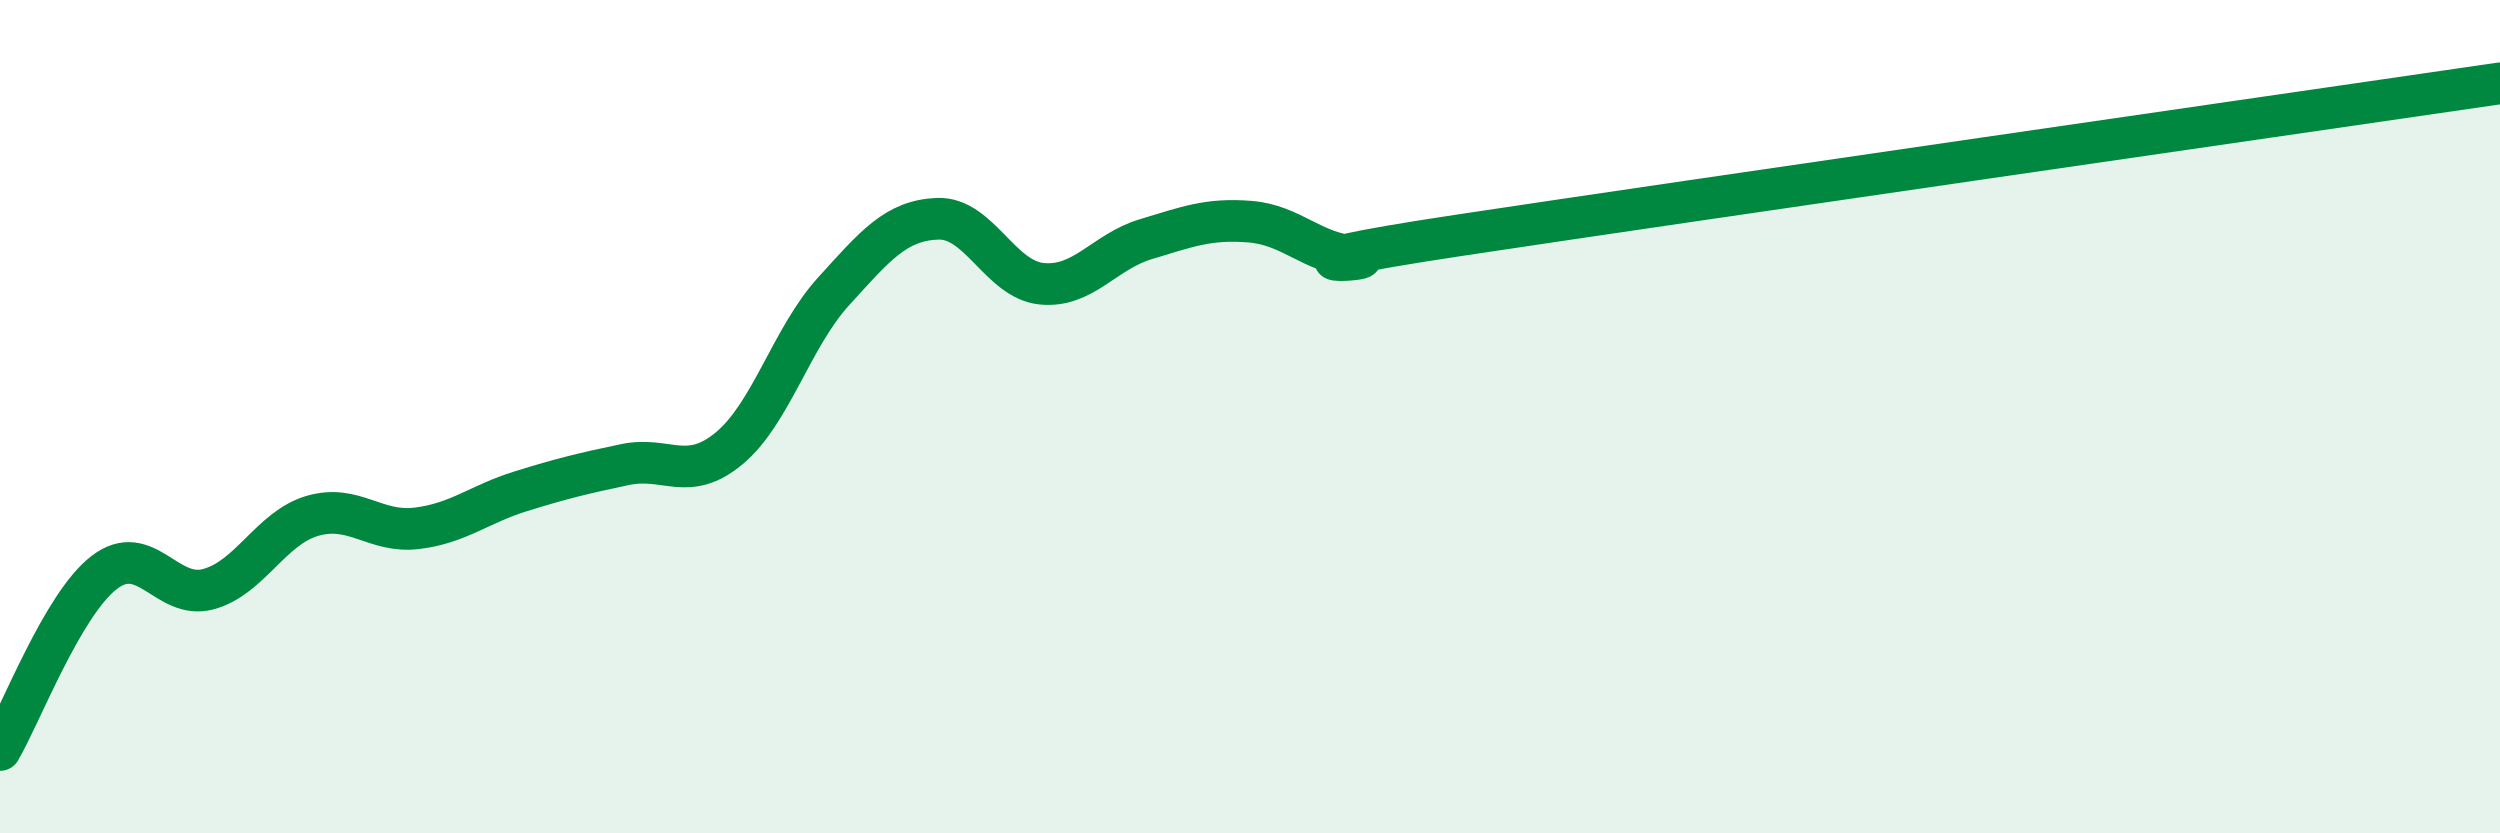
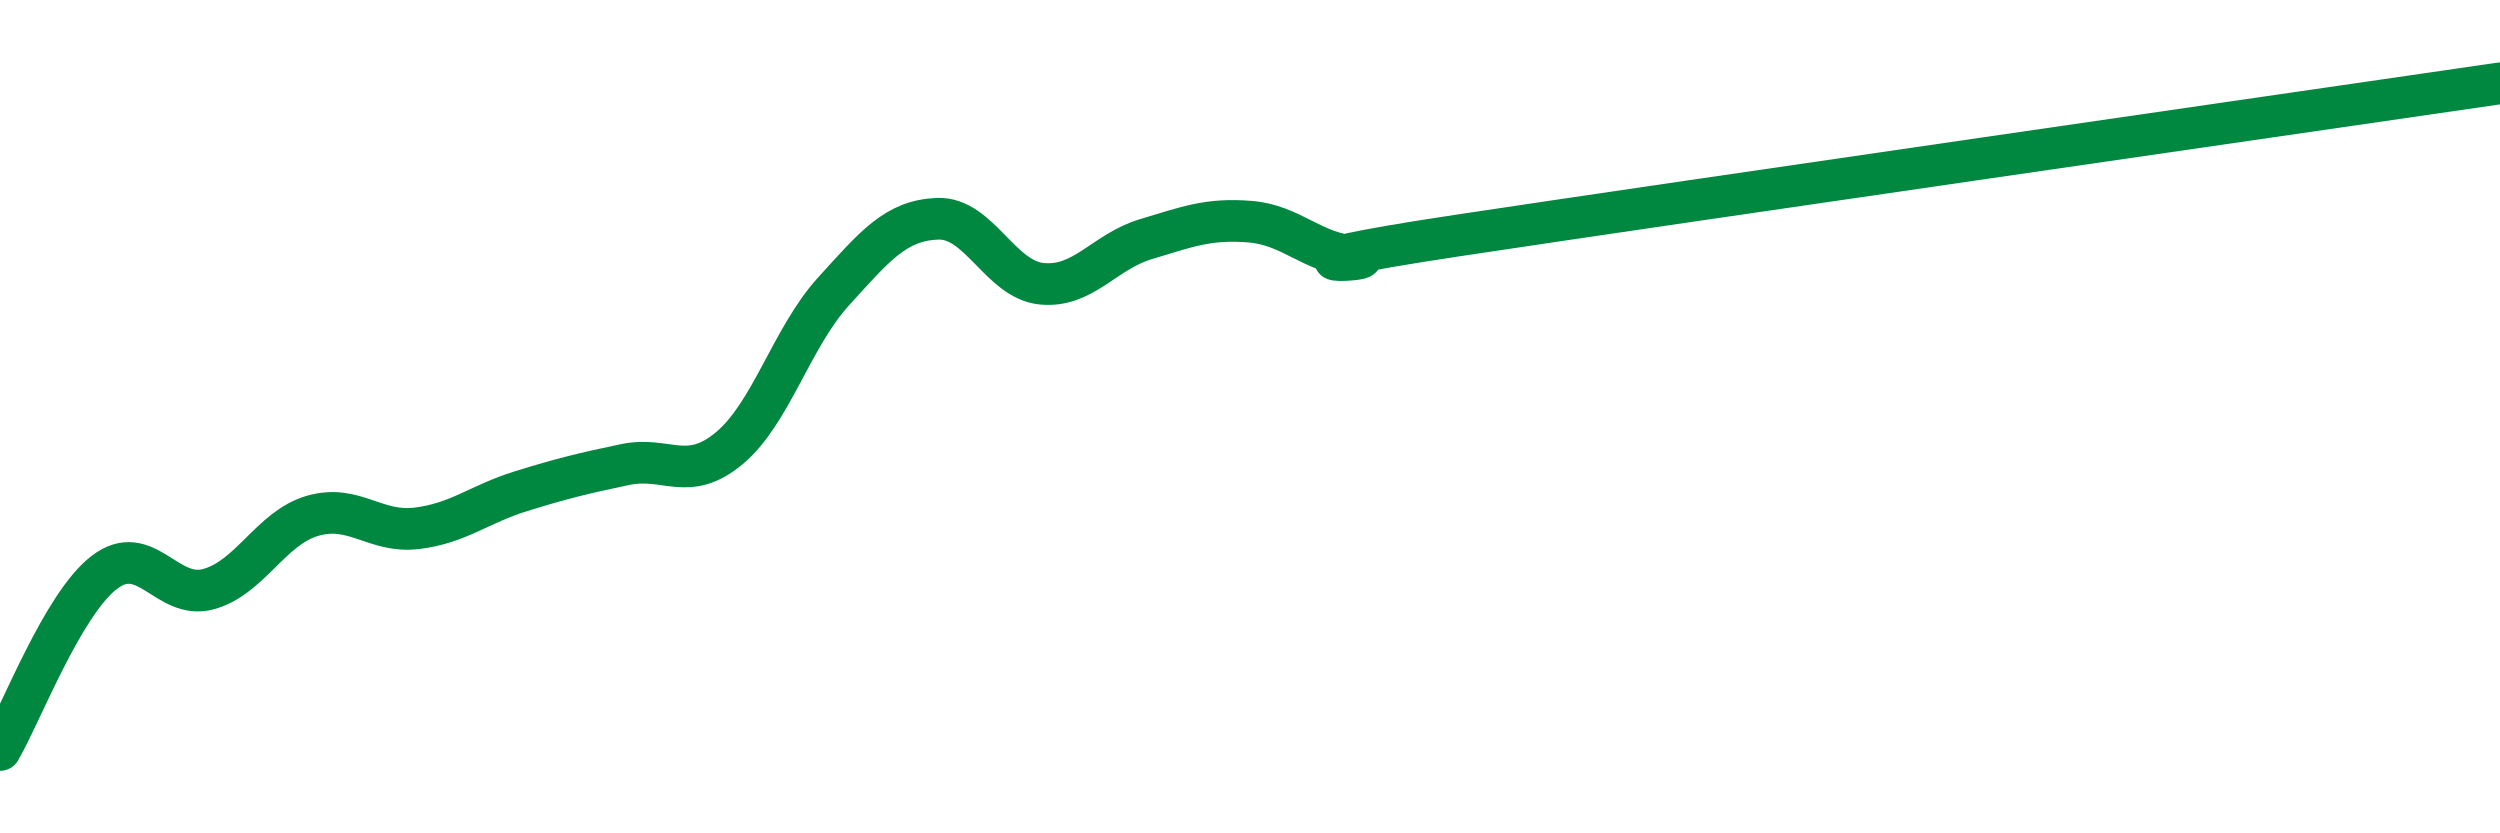
<svg xmlns="http://www.w3.org/2000/svg" width="60" height="20" viewBox="0 0 60 20">
-   <path d="M 0,18 C 0.5,17.15 1.5,14.51 2.5,13.74 C 3.5,12.97 4,14.41 5,14.14 C 6,13.87 6.5,12.67 7.5,12.38 C 8.5,12.09 9,12.8 10,12.68 C 11,12.56 11.5,12.1 12.5,11.79 C 13.5,11.48 14,11.36 15,11.15 C 16,10.94 16.5,11.59 17.5,10.76 C 18.5,9.93 19,8.1 20,7 C 21,5.9 21.5,5.29 22.5,5.25 C 23.5,5.21 24,6.71 25,6.81 C 26,6.91 26.5,6.04 27.5,5.74 C 28.5,5.44 29,5.24 30,5.32 C 31,5.4 31.5,6.08 32.5,6.15 C 33.5,6.22 29.5,6.48 35,5.65 C 40.5,4.82 55,2.73 60,2L60 20L0 20Z" fill="#008740" opacity="0.1" stroke-linecap="round" stroke-linejoin="round" />
  <path d="M 0,18 C 0.5,17.15 1.5,14.51 2.5,13.74 C 3.5,12.97 4,14.41 5,14.14 C 6,13.87 6.5,12.67 7.5,12.38 C 8.5,12.09 9,12.8 10,12.68 C 11,12.56 11.5,12.1 12.5,11.79 C 13.5,11.48 14,11.36 15,11.15 C 16,10.94 16.5,11.59 17.5,10.76 C 18.5,9.93 19,8.1 20,7 C 21,5.9 21.5,5.29 22.5,5.25 C 23.5,5.21 24,6.71 25,6.81 C 26,6.91 26.5,6.04 27.5,5.74 C 28.5,5.44 29,5.24 30,5.32 C 31,5.4 31.5,6.08 32.5,6.15 C 33.5,6.22 29.5,6.48 35,5.65 C 40.5,4.82 55,2.73 60,2" stroke="#008740" stroke-width="1" fill="none" stroke-linecap="round" stroke-linejoin="round" />
</svg>